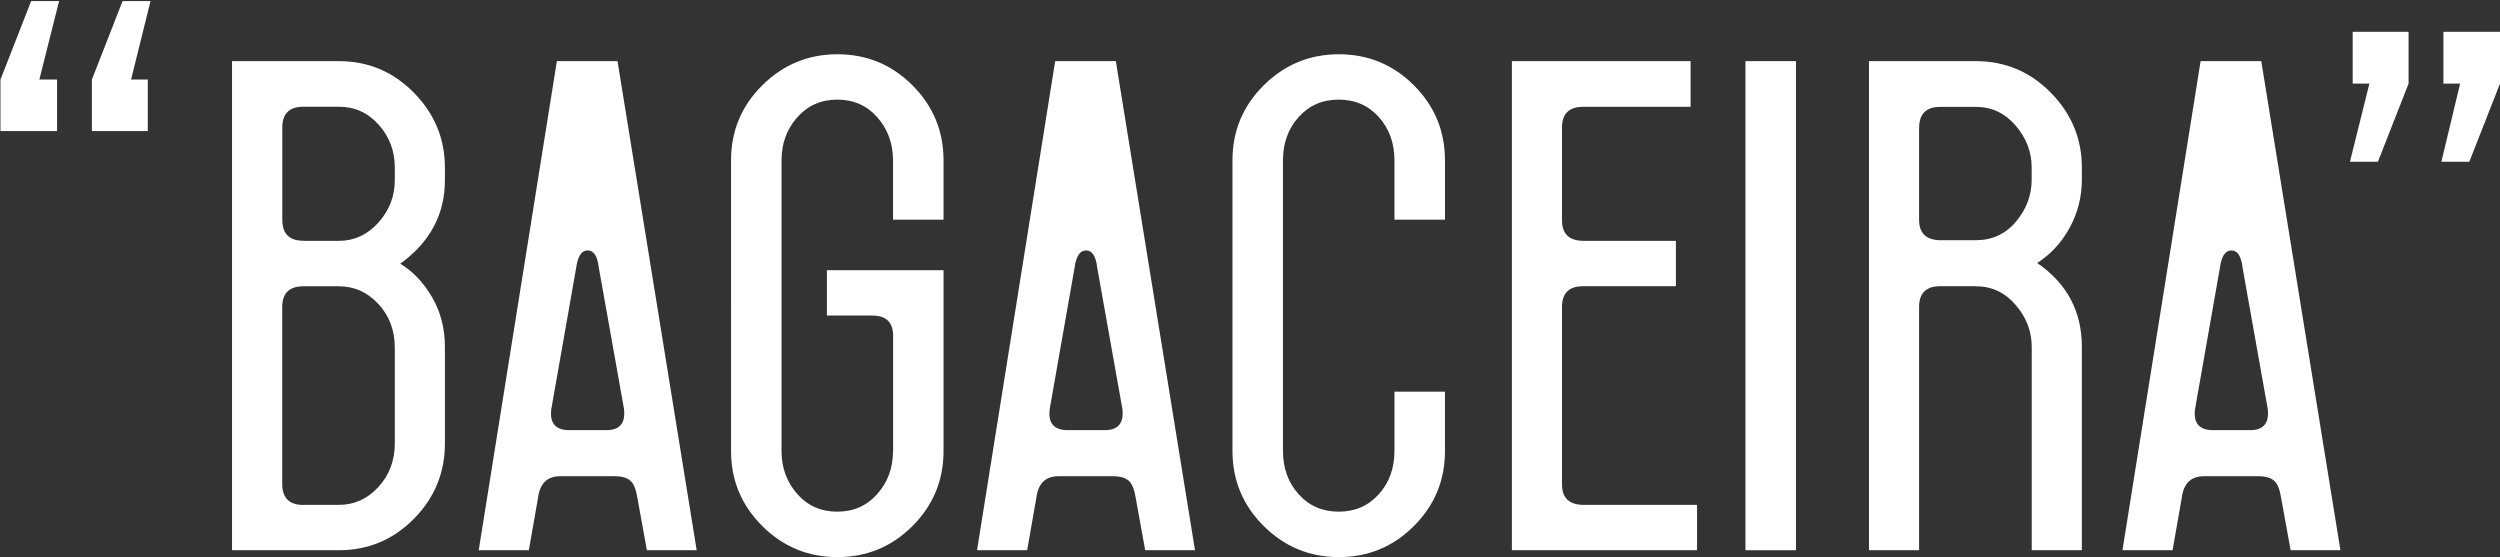
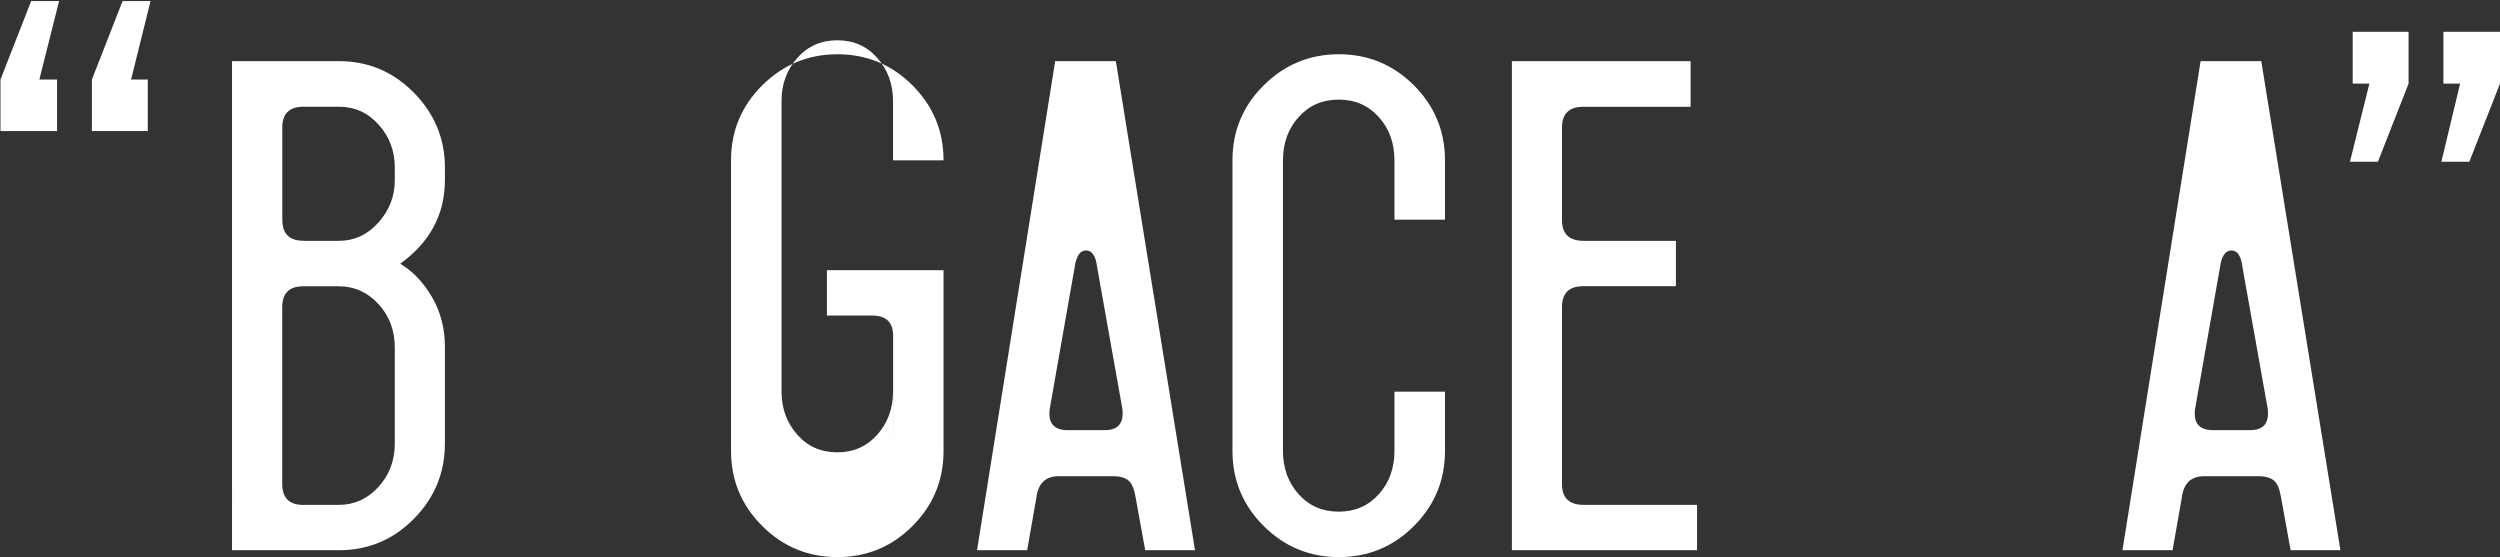
<svg xmlns="http://www.w3.org/2000/svg" id="Layer_1" data-name="Layer 1" viewBox="0 0 320.23 71.35">
  <rect x="0" y="0" width="320.23" height="71.35" fill="#333333" stroke="none" />
  <defs>
    <style>
      .cls-1 {
        fill: #fff;
        stroke-width: 0px;
      }
    </style>
  </defs>
  <path class="cls-1" d="M.06,16.79v-6.6L3.99.14h3.58l-2.53,10.05h2.27v6.6H.06ZM11.77,16.79v-6.6L15.7.14h3.58l-2.49,10.05h2.14v6.6h-7.17Z" />
  <path class="cls-1" d="M43.4,70.48h-13.68V7.83h13.68c3.76,0,6.96,1.35,9.61,4.04s3.98,5.89,3.98,9.59v1.62c0,4.37-1.91,7.94-5.72,10.7,1.6.96,2.96,2.38,4.06,4.26s1.66,4.01,1.66,6.4v12.36c0,3.76-1.33,6.98-3.98,9.66s-5.85,4.02-9.61,4.02ZM38.86,30.85h4.54c1.98,0,3.67-.78,5.07-2.34s2.1-3.37,2.1-5.44v-1.62c0-2.1-.68-3.92-2.05-5.46s-3.07-2.32-5.11-2.32h-4.54c-1.78,0-2.68.86-2.71,2.58v11.97c.03,1.75.93,2.62,2.71,2.62ZM38.86,64.67h4.54c1.98,0,3.67-.76,5.07-2.29s2.1-3.39,2.1-5.57v-12.28c0-2.21-.7-4.08-2.1-5.59s-3.09-2.27-5.07-2.27h-4.54c-1.78,0-2.68.86-2.71,2.58v22.81c.03,1.75.93,2.62,2.71,2.62Z" />
-   <path class="cls-1" d="M71.32,7.83h7.78l10.14,62.65h-6.38l-1.22-6.73c-.17-1.08-.47-1.81-.9-2.18s-1.08-.57-1.99-.57h-6.99c-1.66,0-2.61.92-2.84,2.75l-1.18,6.73h-6.42l10.01-62.65ZM75.27,32.08c-.77,0-1.26.73-1.46,2.18l-3.19,18.13c-.23,1.78.51,2.68,2.23,2.71h4.81c1.72,0,2.48-.9,2.27-2.71l-3.23-18.13c-.17-1.46-.65-2.18-1.42-2.18Z" />
-   <path class="cls-1" d="M114.4,57.77v-14.77c0-1.72-.89-2.58-2.67-2.58h-5.81v-5.81h14.94v23.16c0,3.76-1.33,6.96-3.98,9.61s-5.85,3.98-9.61,3.98-6.97-1.33-9.63-3.98-4-5.85-4-9.61V20.54c0-3.76,1.33-6.96,4-9.61s5.88-3.98,9.63-3.98,6.96,1.33,9.61,3.98,3.98,5.85,3.98,9.61v7.6h-6.47v-7.6c0-2.16-.67-3.99-2.01-5.51s-3.05-2.27-5.13-2.27-3.79.76-5.13,2.27-2.01,3.35-2.01,5.51v37.22c0,2.16.67,3.99,2.01,5.51s3.05,2.27,5.13,2.27,3.79-.76,5.13-2.27,2.01-3.35,2.01-5.51Z" />
+   <path class="cls-1" d="M114.4,57.77v-14.77c0-1.72-.89-2.58-2.67-2.58h-5.81v-5.81h14.94v23.16c0,3.76-1.33,6.96-3.98,9.61s-5.85,3.98-9.61,3.98-6.97-1.33-9.63-3.98-4-5.85-4-9.61V20.54c0-3.76,1.33-6.96,4-9.61s5.88-3.98,9.63-3.98,6.96,1.33,9.61,3.98,3.98,5.85,3.98,9.61h-6.47v-7.6c0-2.16-.67-3.99-2.01-5.51s-3.05-2.27-5.13-2.27-3.79.76-5.13,2.27-2.01,3.35-2.01,5.51v37.22c0,2.16.67,3.99,2.01,5.51s3.05,2.27,5.13,2.27,3.79-.76,5.13-2.27,2.01-3.35,2.01-5.51Z" />
  <path class="cls-1" d="M135.15,7.83h7.78l10.14,62.65h-6.38l-1.22-6.73c-.17-1.08-.47-1.81-.9-2.18s-1.08-.57-1.99-.57h-6.99c-1.66,0-2.61.92-2.84,2.75l-1.18,6.73h-6.42l10.01-62.65ZM139.11,32.08c-.77,0-1.26.73-1.46,2.18l-3.19,18.13c-.23,1.78.51,2.68,2.23,2.71h4.81c1.72,0,2.48-.9,2.27-2.71l-3.23-18.13c-.17-1.46-.65-2.18-1.42-2.18Z" />
  <path class="cls-1" d="M178.62,57.77v-7.6h6.47v7.6c0,3.76-1.33,6.96-3.98,9.61s-5.85,3.98-9.61,3.98-6.97-1.33-9.63-3.98-4-5.85-4-9.61V20.54c0-3.76,1.33-6.96,4-9.61s5.88-3.98,9.63-3.98,6.96,1.33,9.61,3.98,3.98,5.85,3.98,9.61v7.6h-6.47v-7.6c0-2.21-.67-4.06-2.01-5.55s-3.05-2.23-5.13-2.23-3.79.74-5.13,2.23-2.01,3.34-2.01,5.55v37.22c0,2.21.67,4.06,2.01,5.55s3.05,2.23,5.13,2.23,3.79-.74,5.13-2.23,2.01-3.34,2.01-5.55Z" />
  <path class="cls-1" d="M216.55,7.83v5.85h-13.76c-1.78,0-2.68.86-2.71,2.58v11.97c0,1.72.9,2.59,2.71,2.62h11.88v5.81h-11.88c-1.78,0-2.68.86-2.71,2.58v22.81c0,1.72.9,2.59,2.71,2.62h14.59v5.81h-23.72V7.83h22.89Z" />
-   <path class="cls-1" d="M230.05,7.83v62.65h-6.47V7.83h6.47Z" />
-   <path class="cls-1" d="M253.07,36.66h-4.54c-1.78,0-2.68.86-2.71,2.58v31.24h-6.42V7.83h13.68c3.76,0,6.96,1.35,9.61,4.04s3.98,5.89,3.98,9.59v1.53c0,2.21-.52,4.27-1.55,6.16s-2.42,3.41-4.17,4.54c3.82,2.62,5.72,6.2,5.72,10.75v26.04h-6.42v-26.04c0-1.98-.68-3.77-2.05-5.37s-3.07-2.4-5.11-2.4ZM245.82,16.35v11.8c0,1.72.9,2.59,2.71,2.62h4.54c2.1,0,3.82-.79,5.16-2.38s2.01-3.39,2.01-5.4v-1.53c0-1.98-.68-3.77-2.05-5.37s-3.07-2.4-5.11-2.4h-4.54c-1.81,0-2.71.89-2.71,2.67Z" />
  <path class="cls-1" d="M281.87,7.83h7.78l10.14,62.65h-6.38l-1.22-6.73c-.17-1.08-.47-1.81-.9-2.18s-1.08-.57-1.99-.57h-6.99c-1.66,0-2.61.92-2.84,2.75l-1.18,6.73h-6.42l10.01-62.65ZM285.82,32.08c-.77,0-1.26.73-1.46,2.18l-3.19,18.13c-.23,1.78.51,2.68,2.23,2.71h4.81c1.72,0,2.48-.9,2.27-2.71l-3.23-18.13c-.17-1.46-.65-2.18-1.42-2.18Z" />
  <path class="cls-1" d="M308.52,4.07v6.64l-3.93,10.01h-3.58l2.49-10.01h-2.14v-6.64h7.17ZM320.23,4.07v6.64l-3.93,10.01h-3.58l2.4-10.01h-2.14v-6.64h7.25Z" />
</svg>